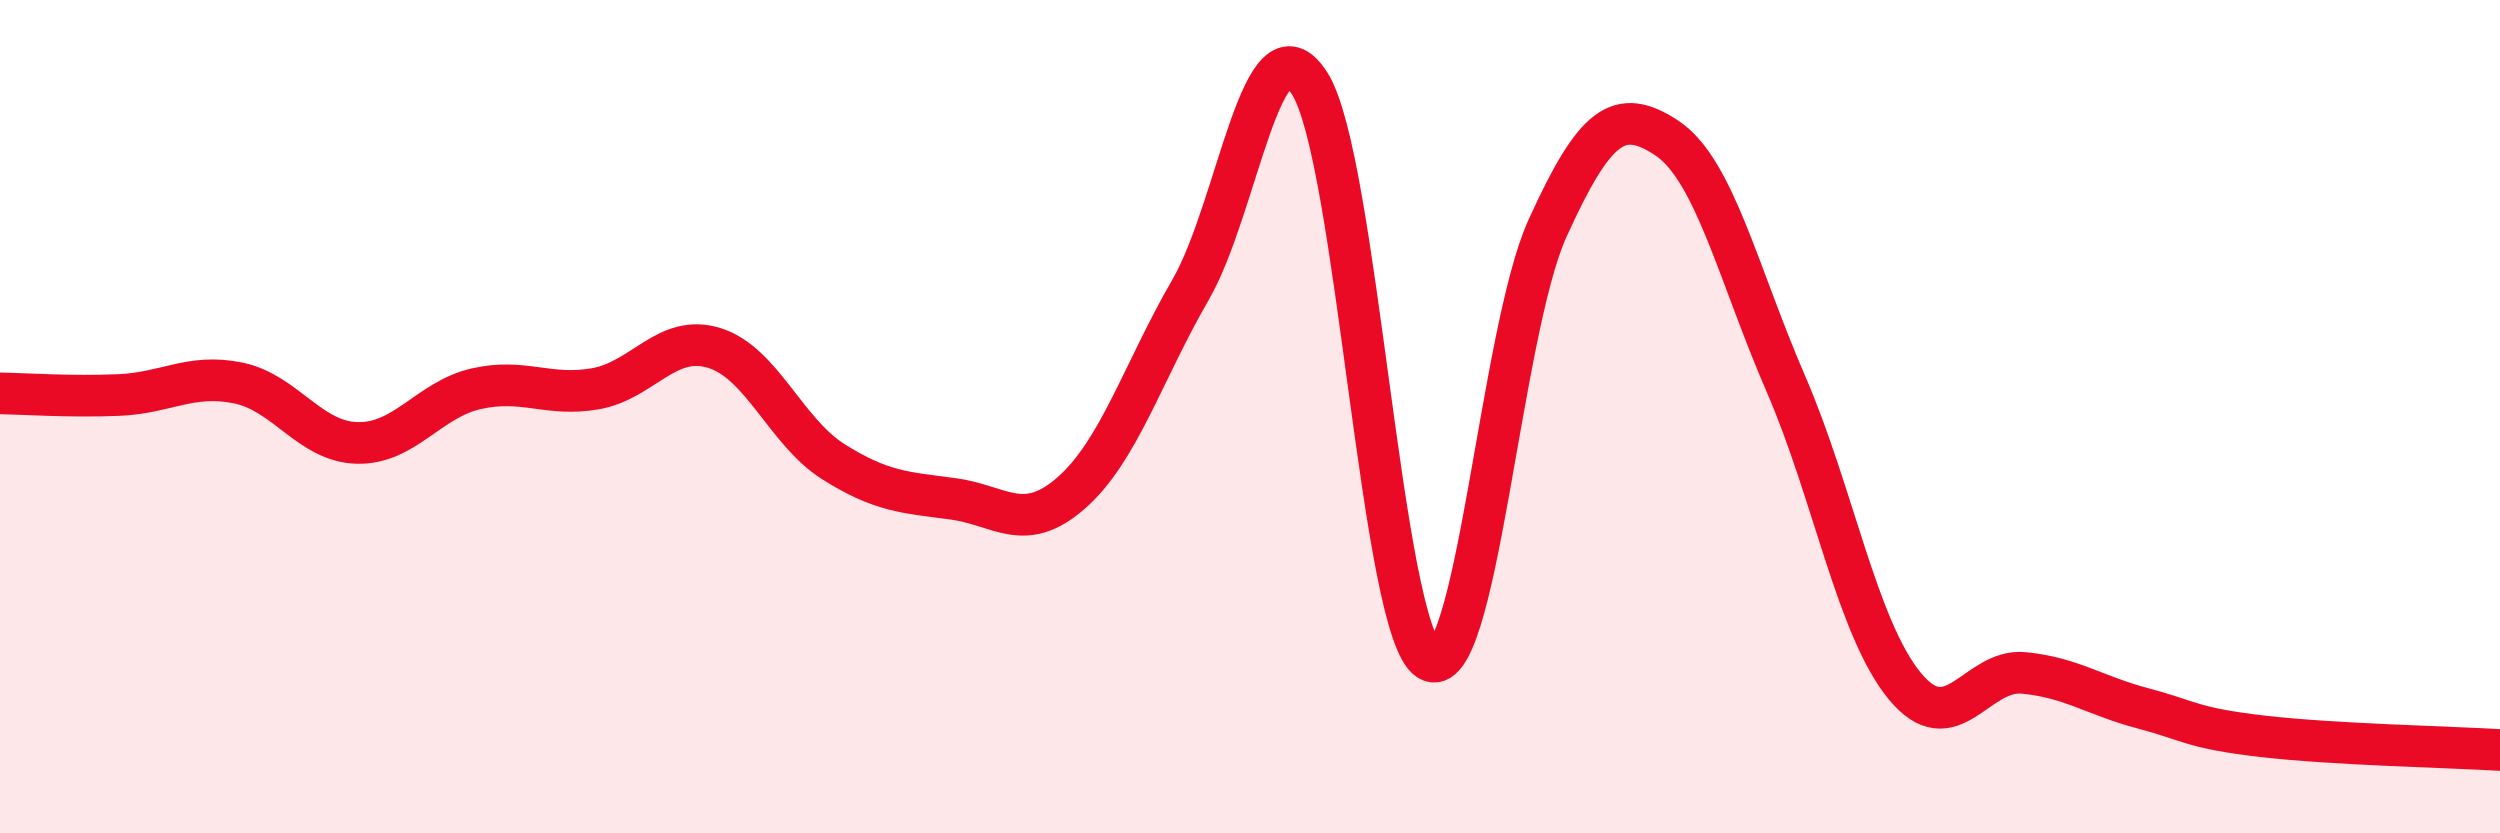
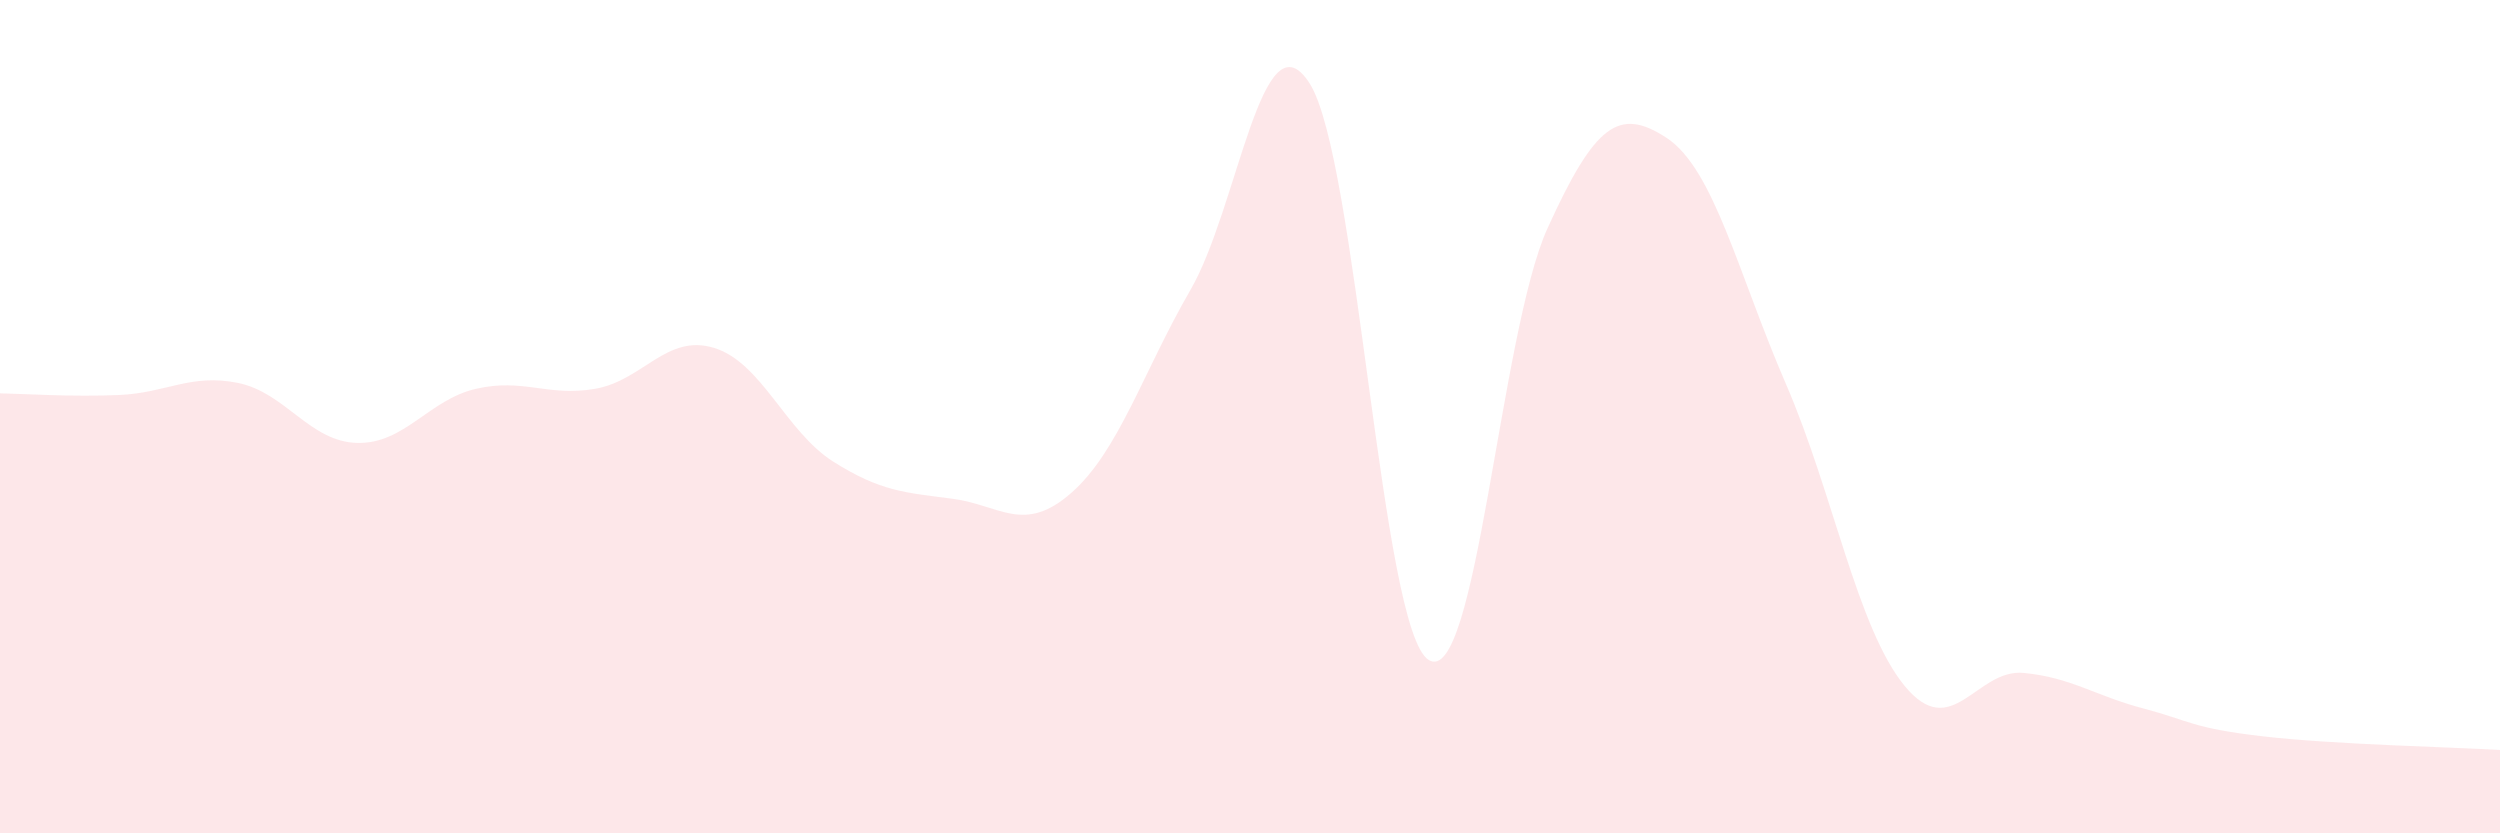
<svg xmlns="http://www.w3.org/2000/svg" width="60" height="20" viewBox="0 0 60 20">
  <path d="M 0,9.44 C 0.57,9.45 1.72,9.53 2.86,9.48 C 4,9.43 4.57,8.96 5.71,9.19 C 6.85,9.42 7.43,10.6 8.57,10.63 C 9.71,10.66 10.29,9.59 11.43,9.33 C 12.57,9.07 13.15,9.53 14.29,9.33 C 15.43,9.13 16,8 17.14,8.35 C 18.28,8.7 18.86,10.36 20,11.08 C 21.14,11.8 21.72,11.82 22.86,11.97 C 24,12.12 24.57,12.83 25.71,11.83 C 26.85,10.83 27.43,8.93 28.57,6.96 C 29.71,4.99 30.29,0.22 31.43,2 C 32.57,3.78 33.15,15.14 34.29,15.84 C 35.43,16.54 36,7.99 37.14,5.48 C 38.28,2.97 38.86,2.56 40,3.31 C 41.14,4.06 41.72,6.58 42.86,9.21 C 44,11.84 44.57,15.07 45.71,16.46 C 46.85,17.85 47.43,16.04 48.57,16.15 C 49.71,16.26 50.29,16.7 51.43,17 C 52.57,17.3 52.58,17.47 54.29,17.67 C 56,17.87 58.86,17.93 60,18L60 20L0 20Z" fill="#EB0A25" opacity="0.1" stroke-linecap="round" stroke-linejoin="round" />
-   <path d="M 0,9.44 C 0.57,9.45 1.72,9.53 2.86,9.48 C 4,9.43 4.57,8.96 5.71,9.19 C 6.85,9.42 7.43,10.6 8.57,10.63 C 9.71,10.66 10.29,9.59 11.43,9.33 C 12.57,9.07 13.15,9.53 14.29,9.33 C 15.43,9.13 16,8 17.14,8.35 C 18.28,8.7 18.86,10.36 20,11.08 C 21.14,11.8 21.72,11.82 22.86,11.97 C 24,12.12 24.57,12.83 25.71,11.83 C 26.85,10.83 27.43,8.93 28.57,6.96 C 29.71,4.99 30.29,0.22 31.43,2 C 32.57,3.78 33.15,15.14 34.29,15.84 C 35.43,16.54 36,7.99 37.14,5.48 C 38.28,2.97 38.86,2.56 40,3.31 C 41.14,4.06 41.72,6.58 42.86,9.21 C 44,11.84 44.57,15.07 45.71,16.46 C 46.85,17.85 47.43,16.04 48.57,16.15 C 49.71,16.26 50.29,16.7 51.43,17 C 52.57,17.3 52.58,17.47 54.29,17.67 C 56,17.87 58.86,17.93 60,18" stroke="#EB0A25" stroke-width="1" fill="none" stroke-linecap="round" stroke-linejoin="round" />
</svg>